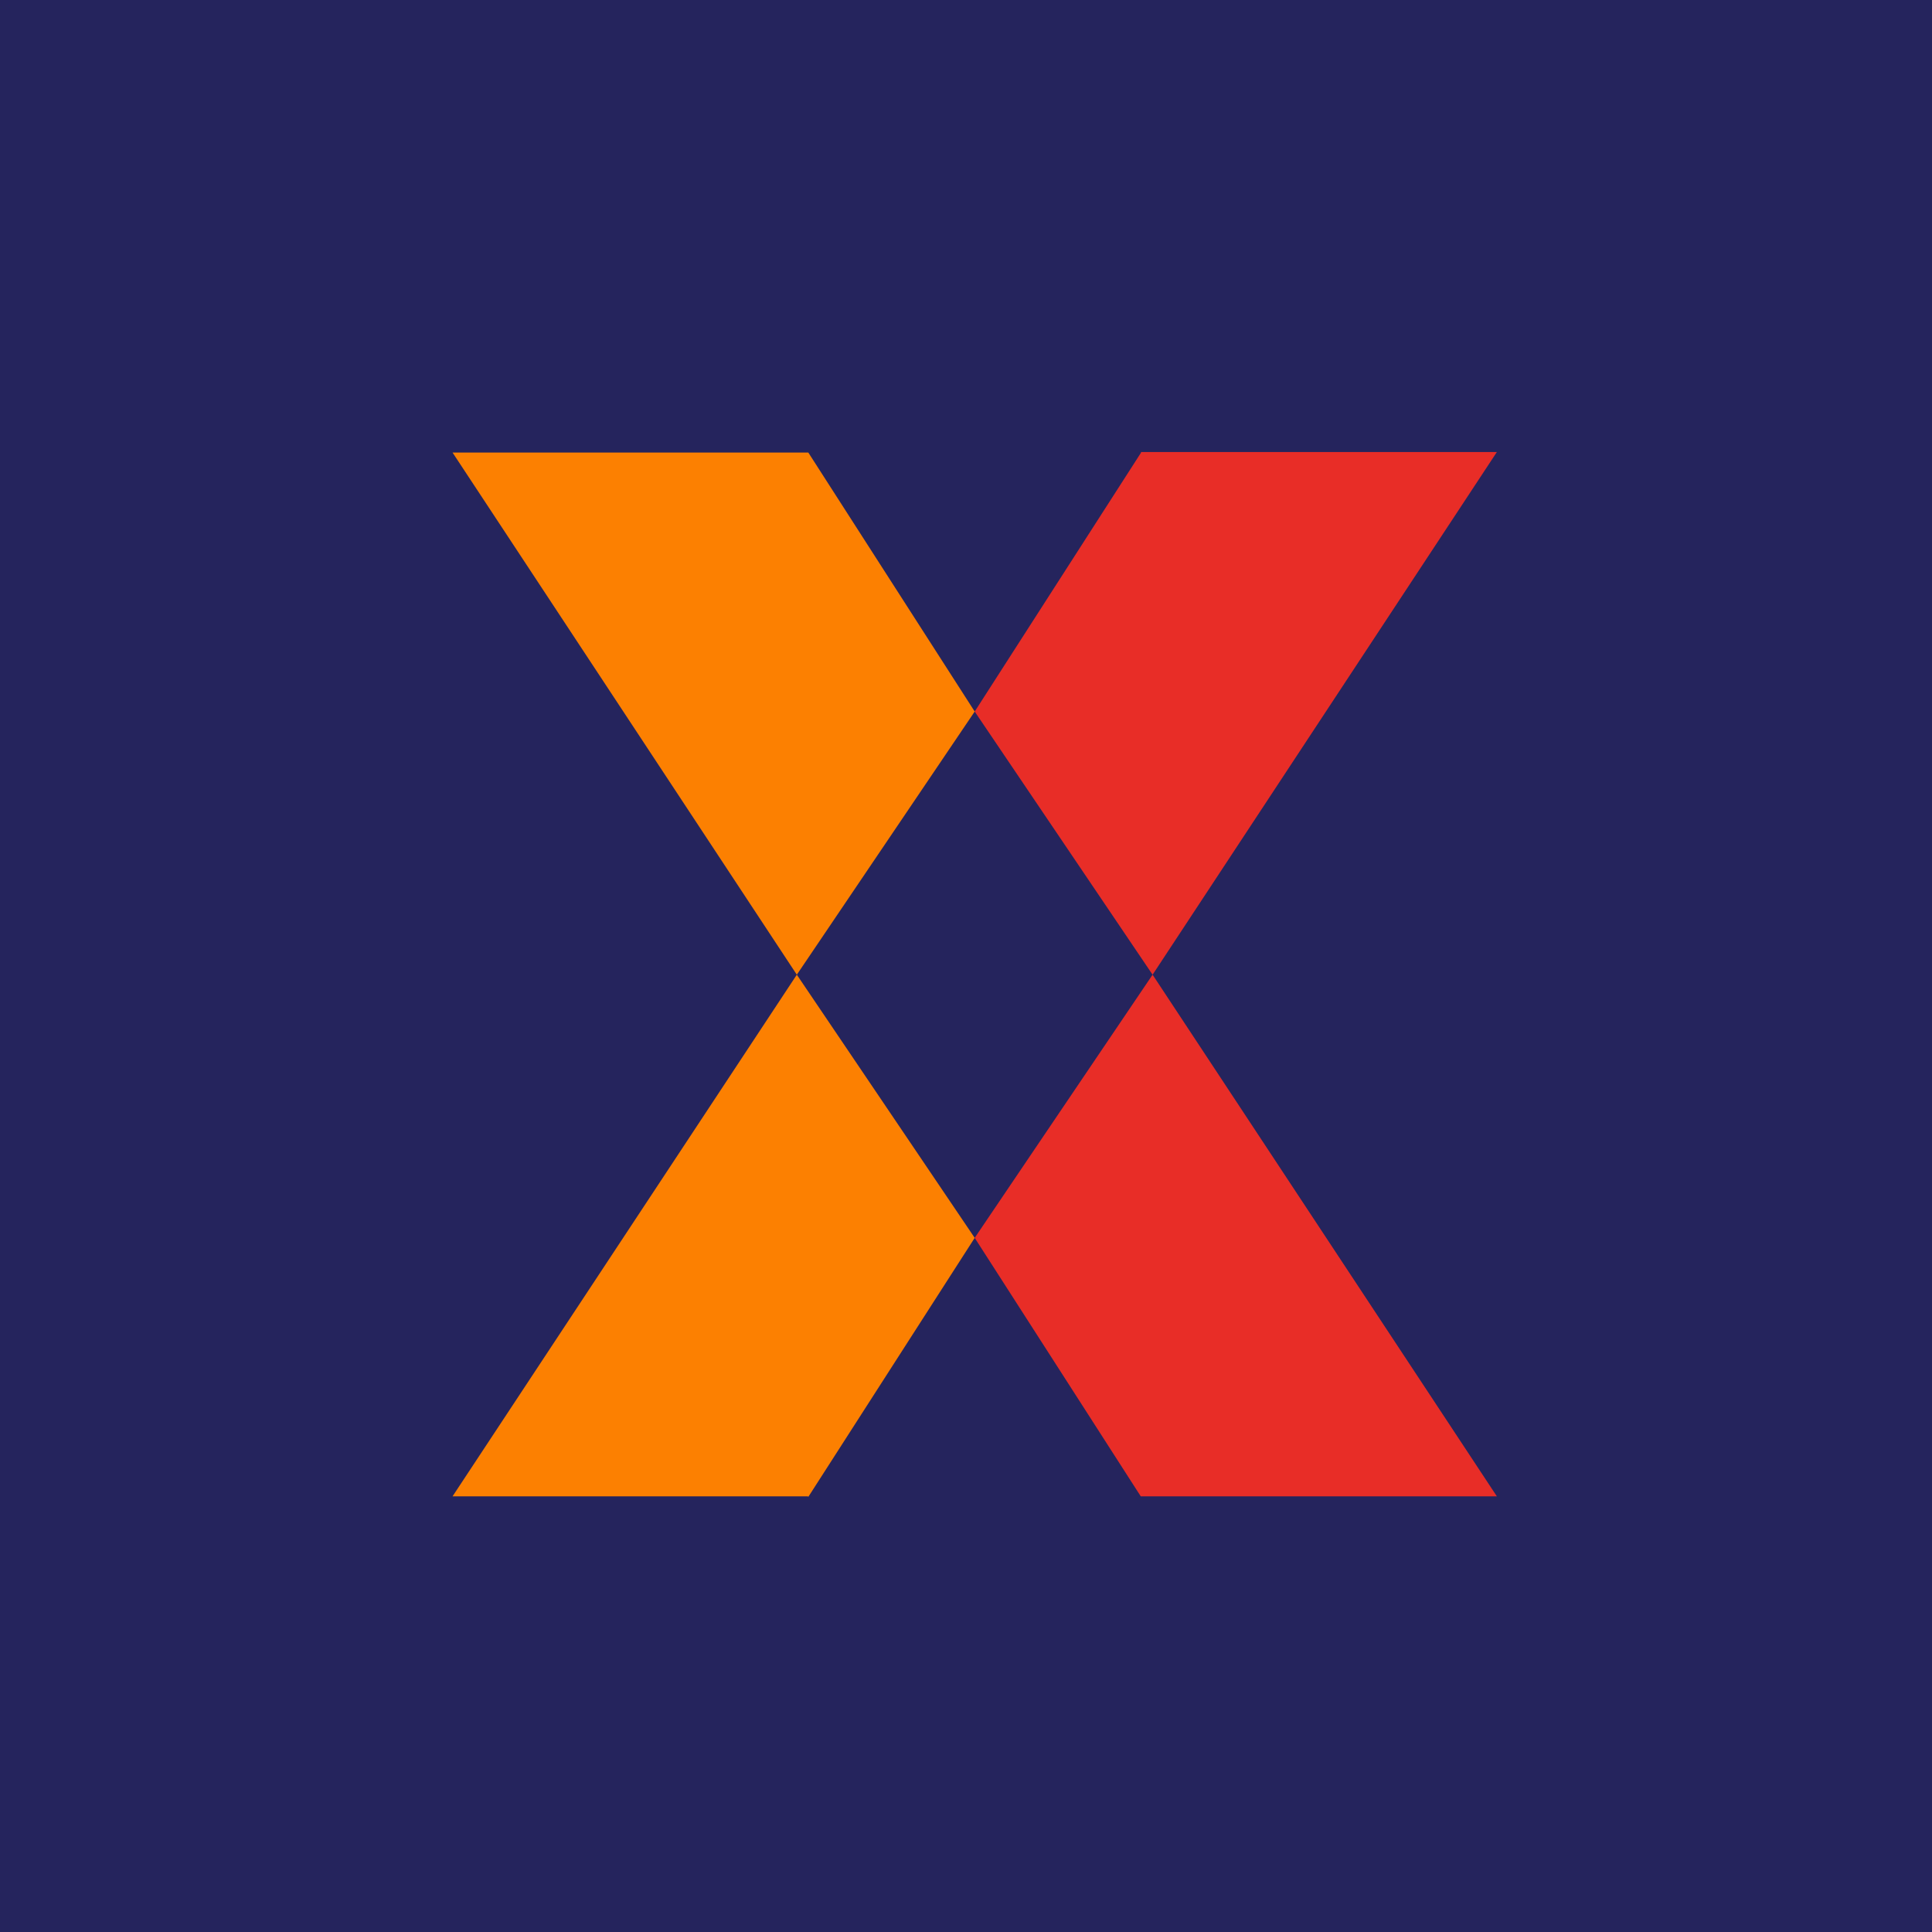
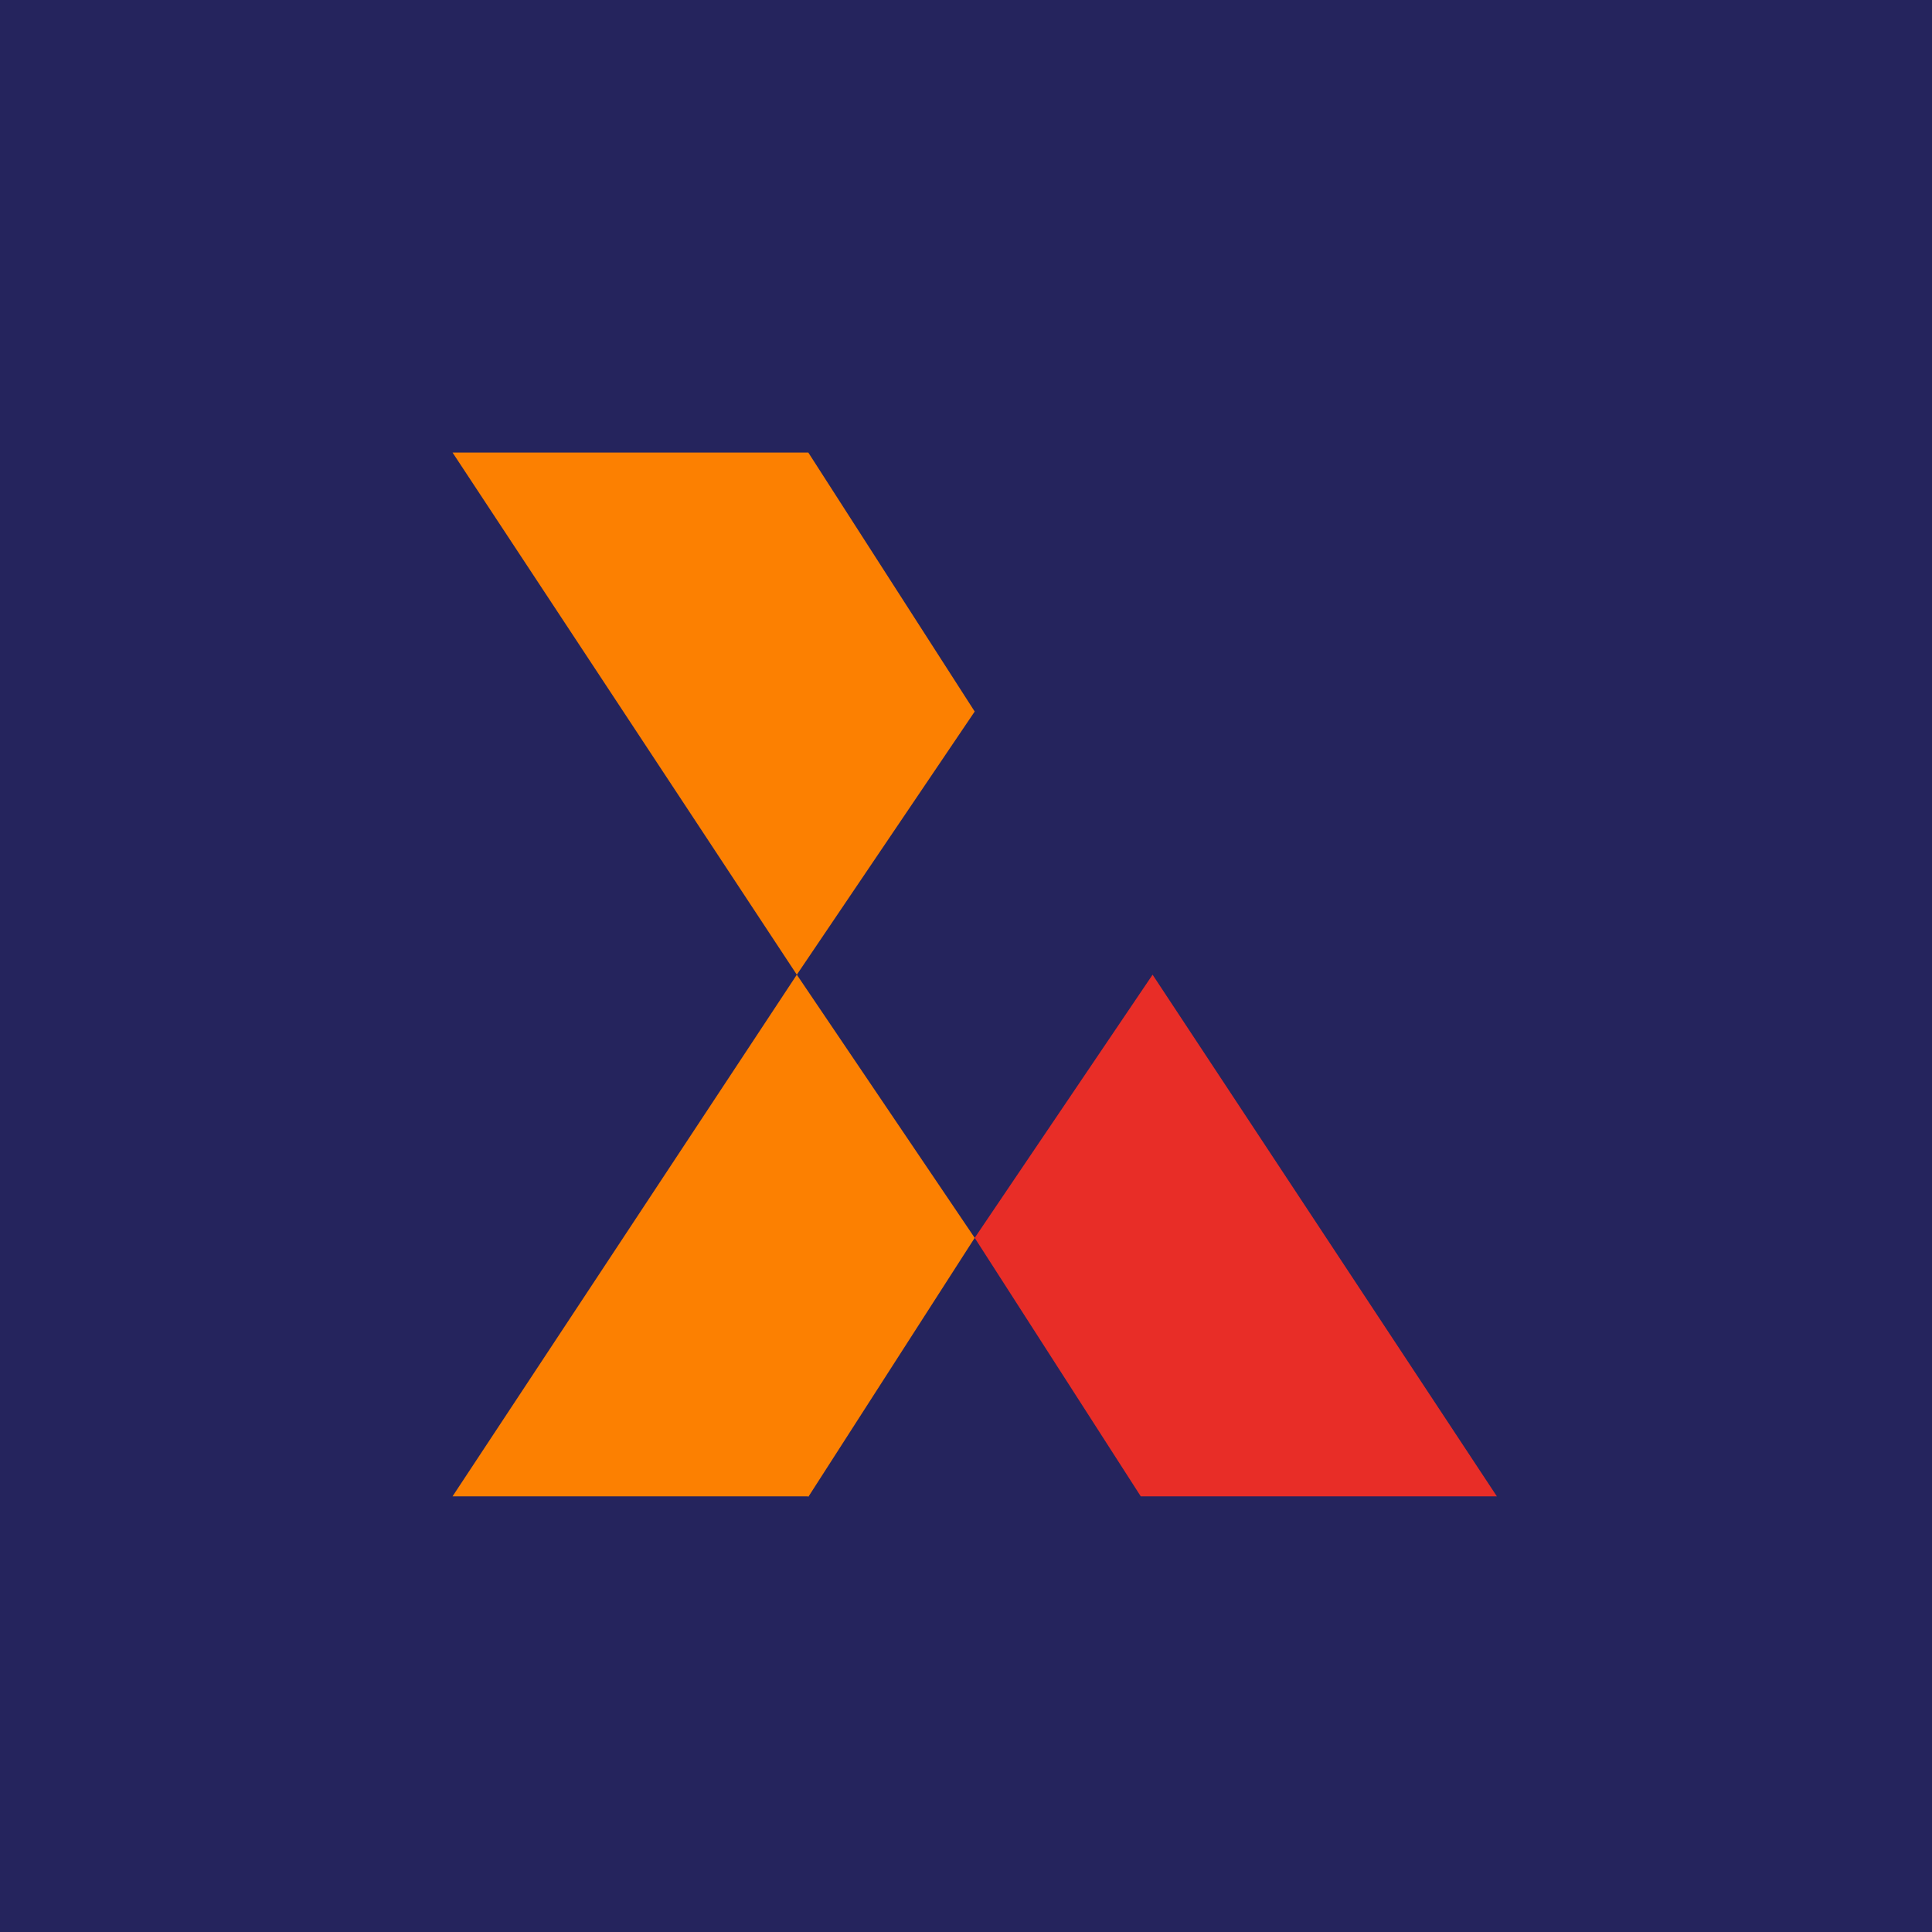
<svg xmlns="http://www.w3.org/2000/svg" viewBox="0 0 55.5 55.5">
  <path d="M 0,0 H 55.5 V 55.5 H 0 Z" fill="rgb(37, 36, 93)" />
-   <path d="M 32.77,12.985 H 43 L 33.11,28 L 28,20.44 L 32.78,13 Z" fill="rgb(232, 45, 39)" />
  <path d="M 23.21,42.985 H 13 L 22.89,28 L 28,35.56 L 23.22,43 Z M 23.22,13 H 13 L 22.89,28 L 28,20.44 L 23.22,13 Z" fill="rgb(252, 128, 1)" />
  <path d="M 32.77,42.985 H 43 L 33.11,28 L 28,35.56 L 32.78,43 Z" fill="rgb(232, 45, 39)" />
</svg>